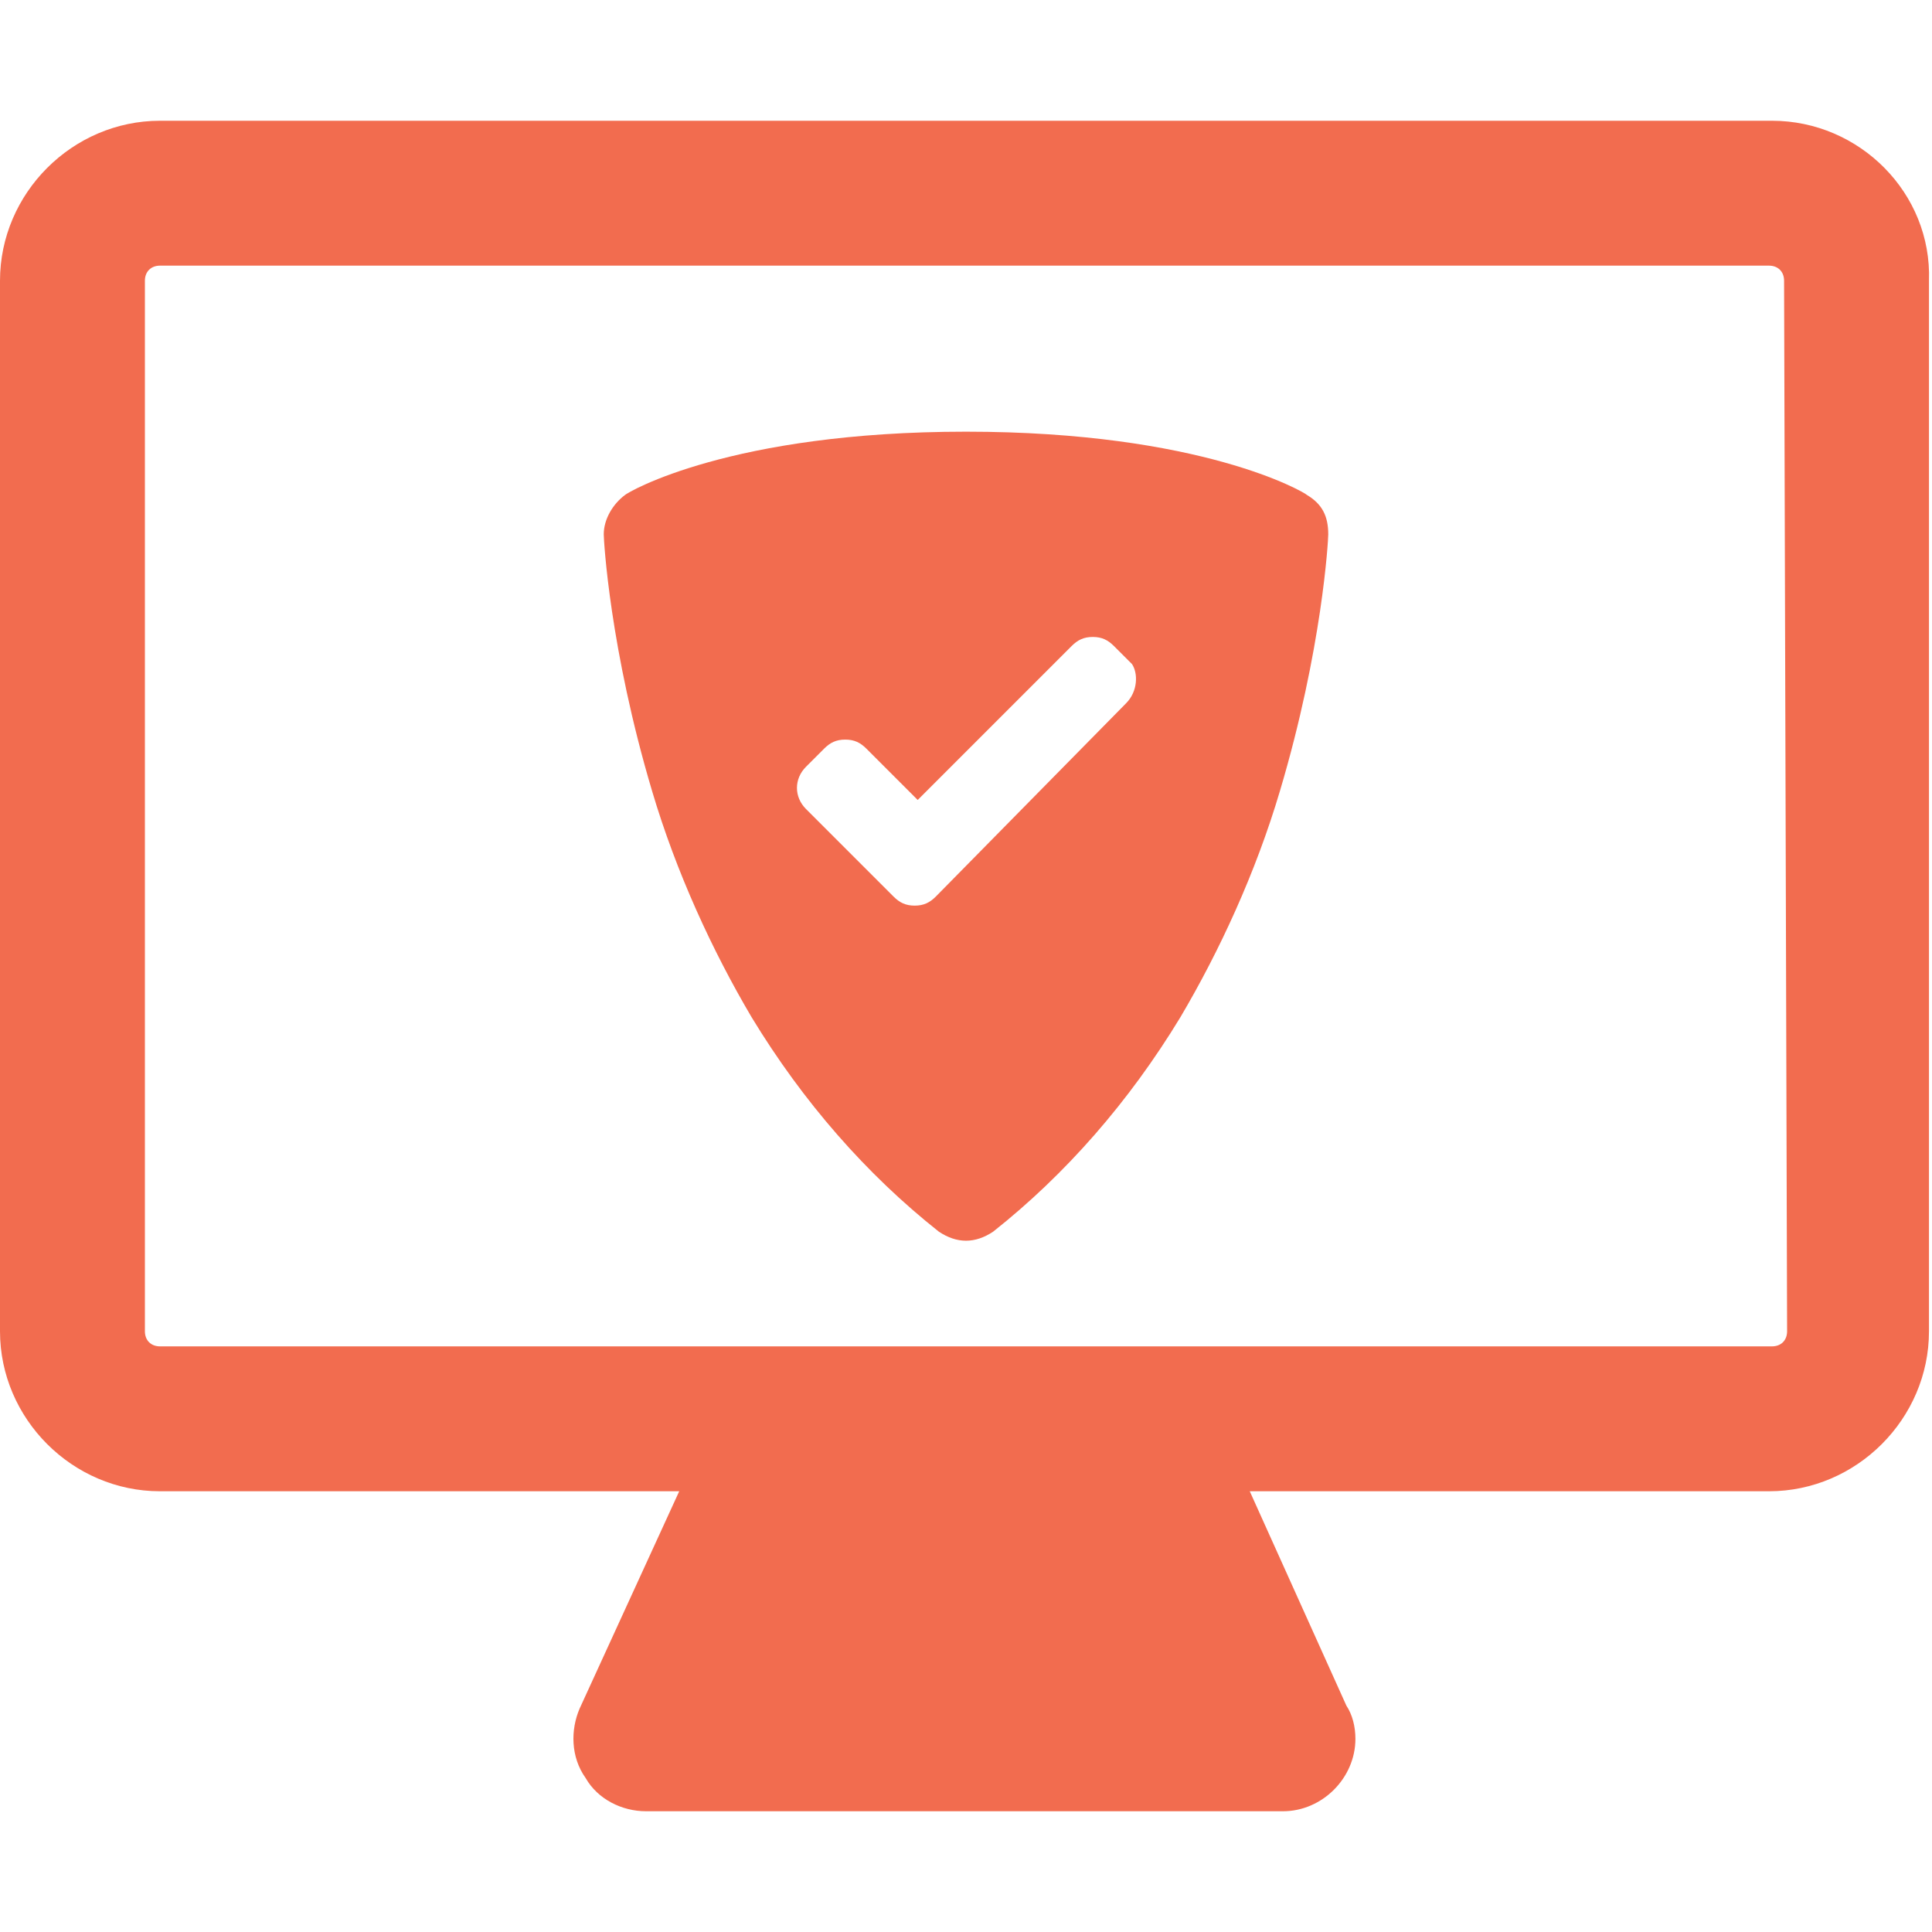
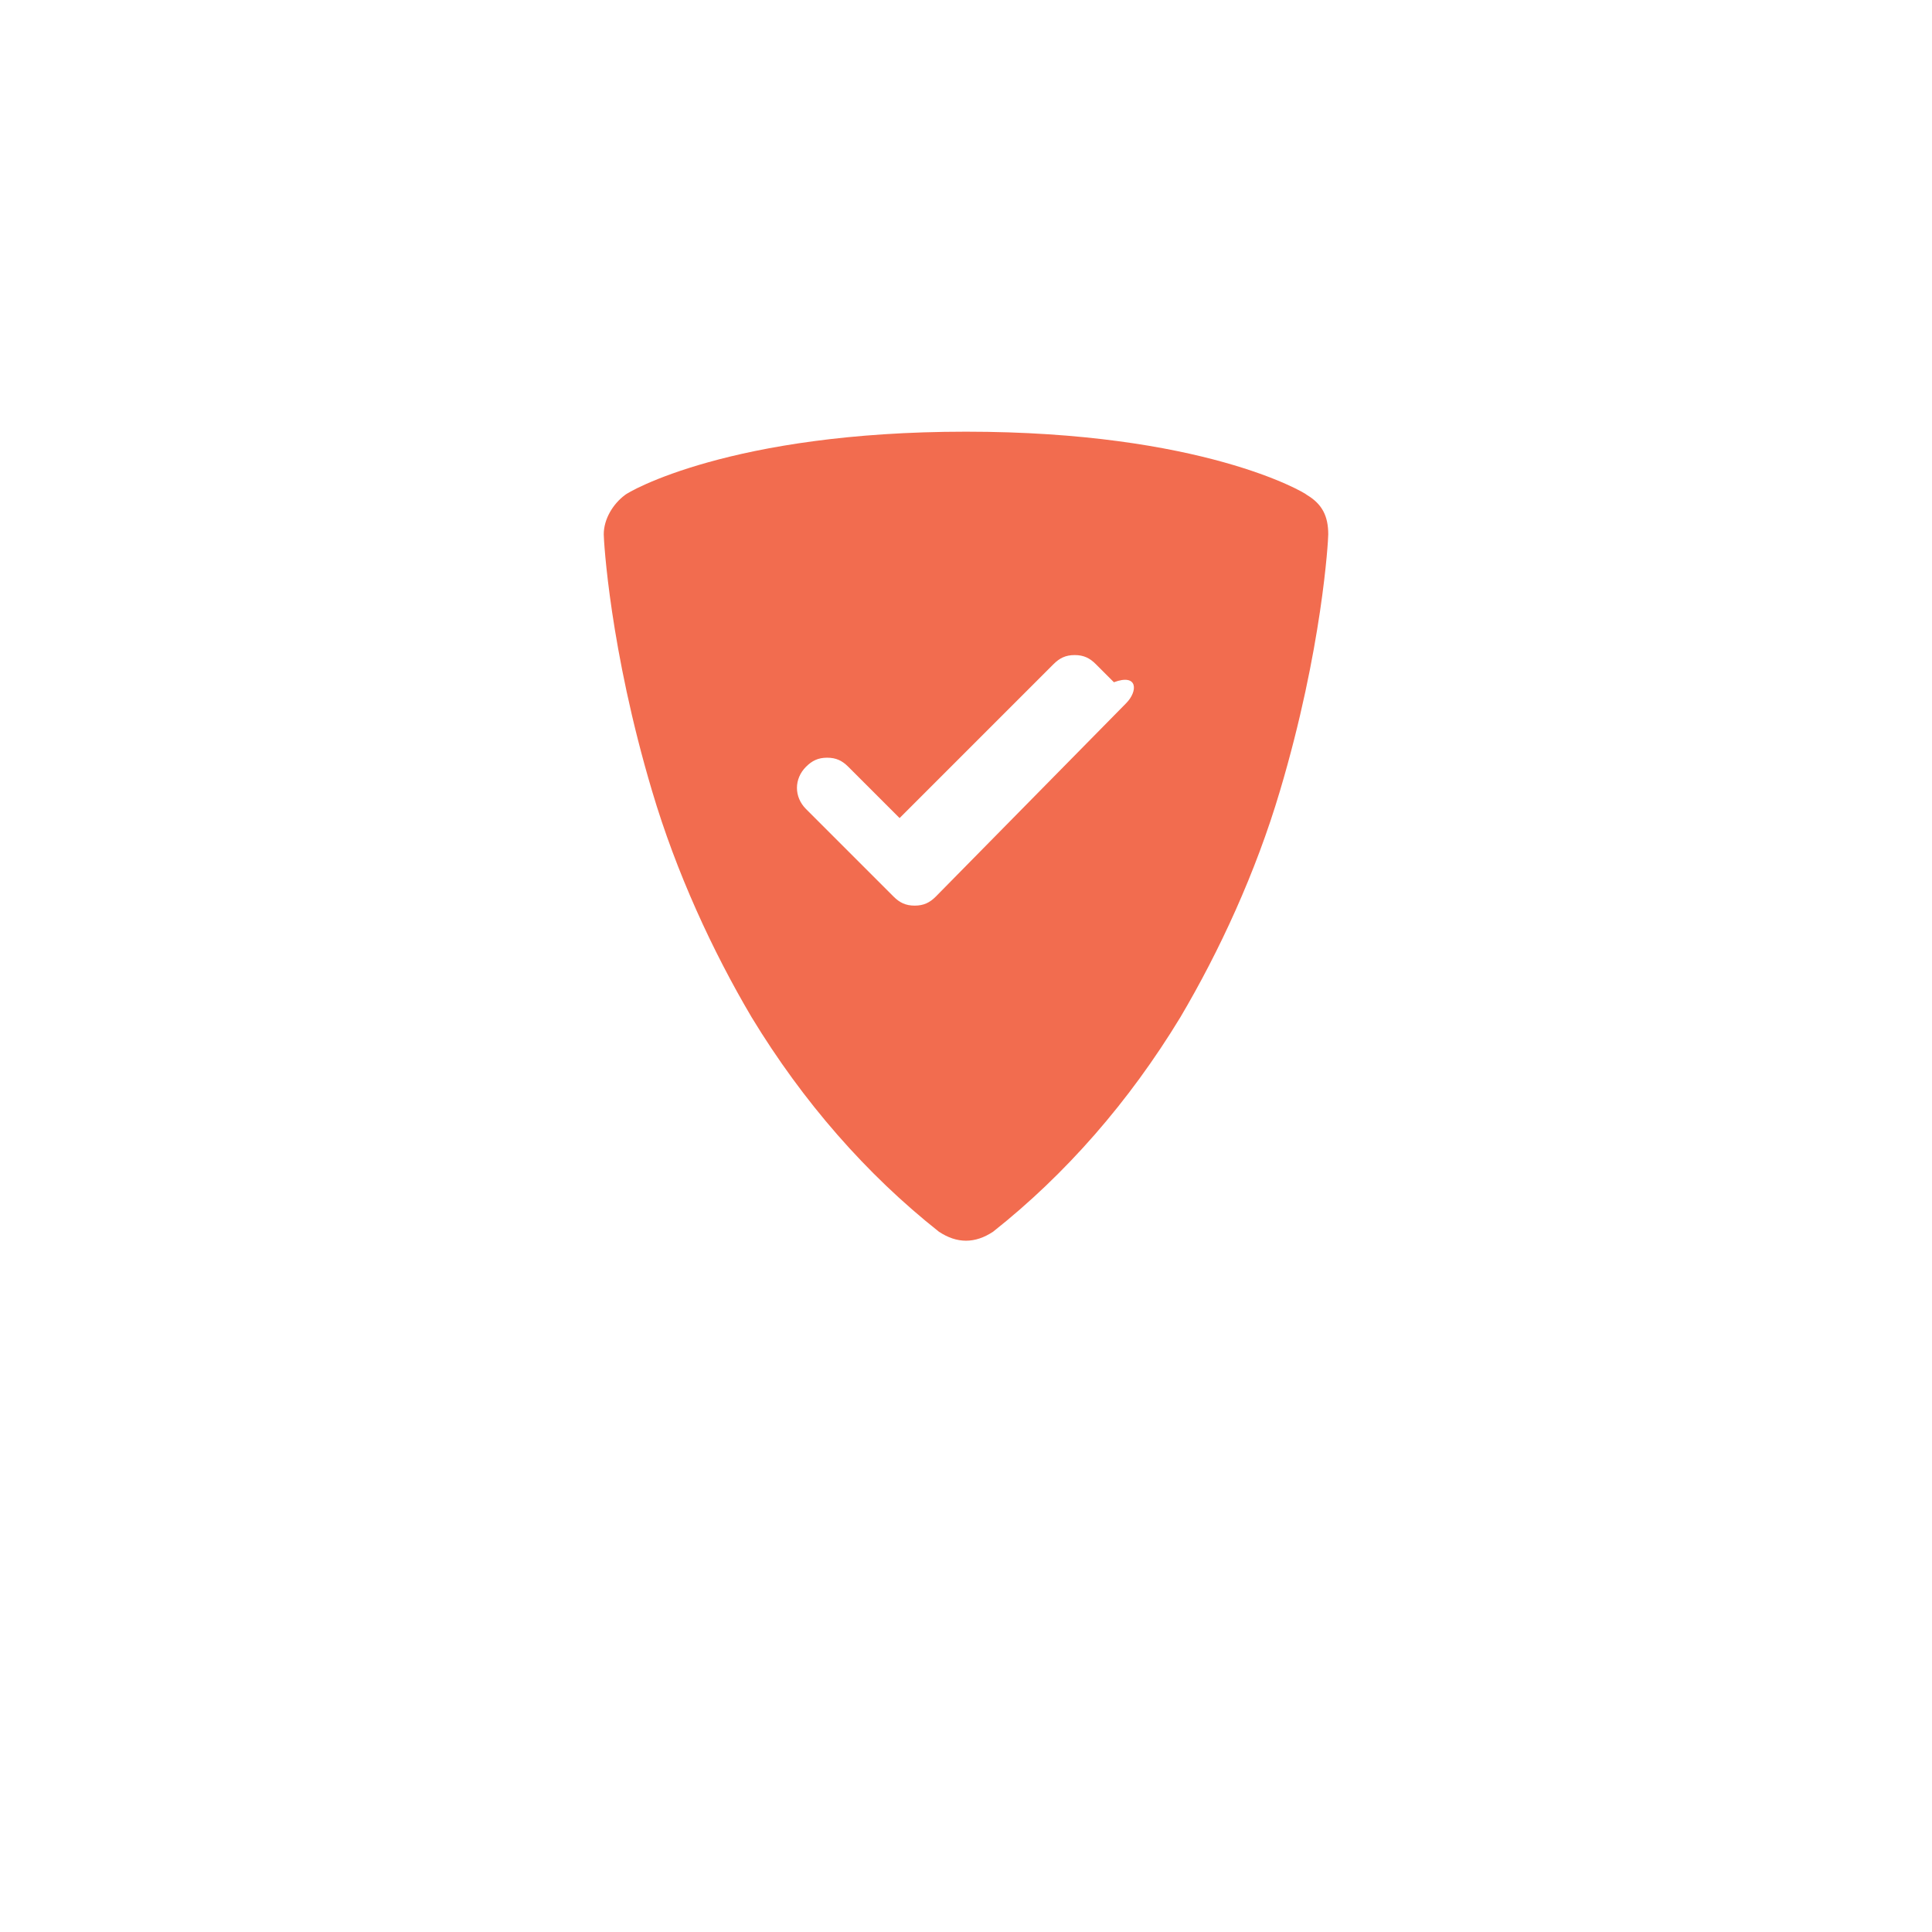
<svg xmlns="http://www.w3.org/2000/svg" version="1.1" id="Capa_1" x="0px" y="0px" viewBox="0 0 64 64" style="enable-background:new 0 0 64 64;" xml:space="preserve">
  <style type="text/css">
	.st0{fill:#F26C4F;}
</style>
  <g>
    <g>
      <g>
-         <path class="st0" d="M58.7,4H5.3C2.4,4,0,6.4,0,9.3v34.8c0,2.9,2.4,5.3,5.3,5.3h17.2l-3.3,7.2c-0.3,0.7-0.3,1.6,0.2,2.3     c0.4,0.7,1.2,1.1,2,1.1h21.1c0,0,0,0,0,0c1.3,0,2.4-1.1,2.4-2.4c0-0.4-0.1-0.8-0.3-1.1l-3.2-7.1h17.2c2.9,0,5.3-2.4,5.3-5.3V9.3     C64,6.4,61.6,4,58.7,4z M59.2,44.1c0,0.3-0.2,0.5-0.5,0.5H5.3c-0.3,0-0.5-0.2-0.5-0.5V9.3C4.8,9,5,8.8,5.3,8.8h53.3     c0.3,0,0.5,0.2,0.5,0.5L59.2,44.1L59.2,44.1z" />
-         <path class="st0" d="M43.3,16.4c-0.1-0.1-3.5-2.1-11.3-2.1c-7.8,0-11.2,2-11.3,2.1c-0.4,0.3-0.7,0.8-0.7,1.3     c0,0.2,0.2,3.8,1.6,8.5c0.8,2.7,2,5.3,3.3,7.5c1.7,2.8,3.8,5.2,6.2,7.1c0.3,0.2,0.6,0.3,0.9,0.3c0.3,0,0.6-0.1,0.9-0.3     c2.4-1.9,4.5-4.3,6.2-7.1c1.3-2.2,2.5-4.8,3.3-7.5c1.4-4.7,1.6-8.3,1.6-8.5C44,17.1,43.8,16.7,43.3,16.4z M37.3,23.3L31,29.7     c-0.2,0.2-0.4,0.3-0.7,0.3c-0.3,0-0.5-0.1-0.7-0.3l-2.9-2.9c-0.4-0.4-0.4-1,0-1.4l0.6-0.6c0.2-0.2,0.4-0.3,0.7-0.3     c0.3,0,0.5,0.1,0.7,0.3l1.7,1.7l5.1-5.1c0.2-0.2,0.4-0.3,0.7-0.3c0.3,0,0.5,0.1,0.7,0.3l0.6,0.6C37.7,22.3,37.7,22.9,37.3,23.3z" />
+         <path class="st0" d="M43.3,16.4c-0.1-0.1-3.5-2.1-11.3-2.1c-7.8,0-11.2,2-11.3,2.1c-0.4,0.3-0.7,0.8-0.7,1.3     c0,0.2,0.2,3.8,1.6,8.5c0.8,2.7,2,5.3,3.3,7.5c1.7,2.8,3.8,5.2,6.2,7.1c0.3,0.2,0.6,0.3,0.9,0.3c0.3,0,0.6-0.1,0.9-0.3     c2.4-1.9,4.5-4.3,6.2-7.1c1.3-2.2,2.5-4.8,3.3-7.5c1.4-4.7,1.6-8.3,1.6-8.5C44,17.1,43.8,16.7,43.3,16.4z M37.3,23.3L31,29.7     c-0.2,0.2-0.4,0.3-0.7,0.3c-0.3,0-0.5-0.1-0.7-0.3l-2.9-2.9c-0.4-0.4-0.4-1,0-1.4c0.2-0.2,0.4-0.3,0.7-0.3     c0.3,0,0.5,0.1,0.7,0.3l1.7,1.7l5.1-5.1c0.2-0.2,0.4-0.3,0.7-0.3c0.3,0,0.5,0.1,0.7,0.3l0.6,0.6C37.7,22.3,37.7,22.9,37.3,23.3z" />
      </g>
    </g>
  </g>
</svg>